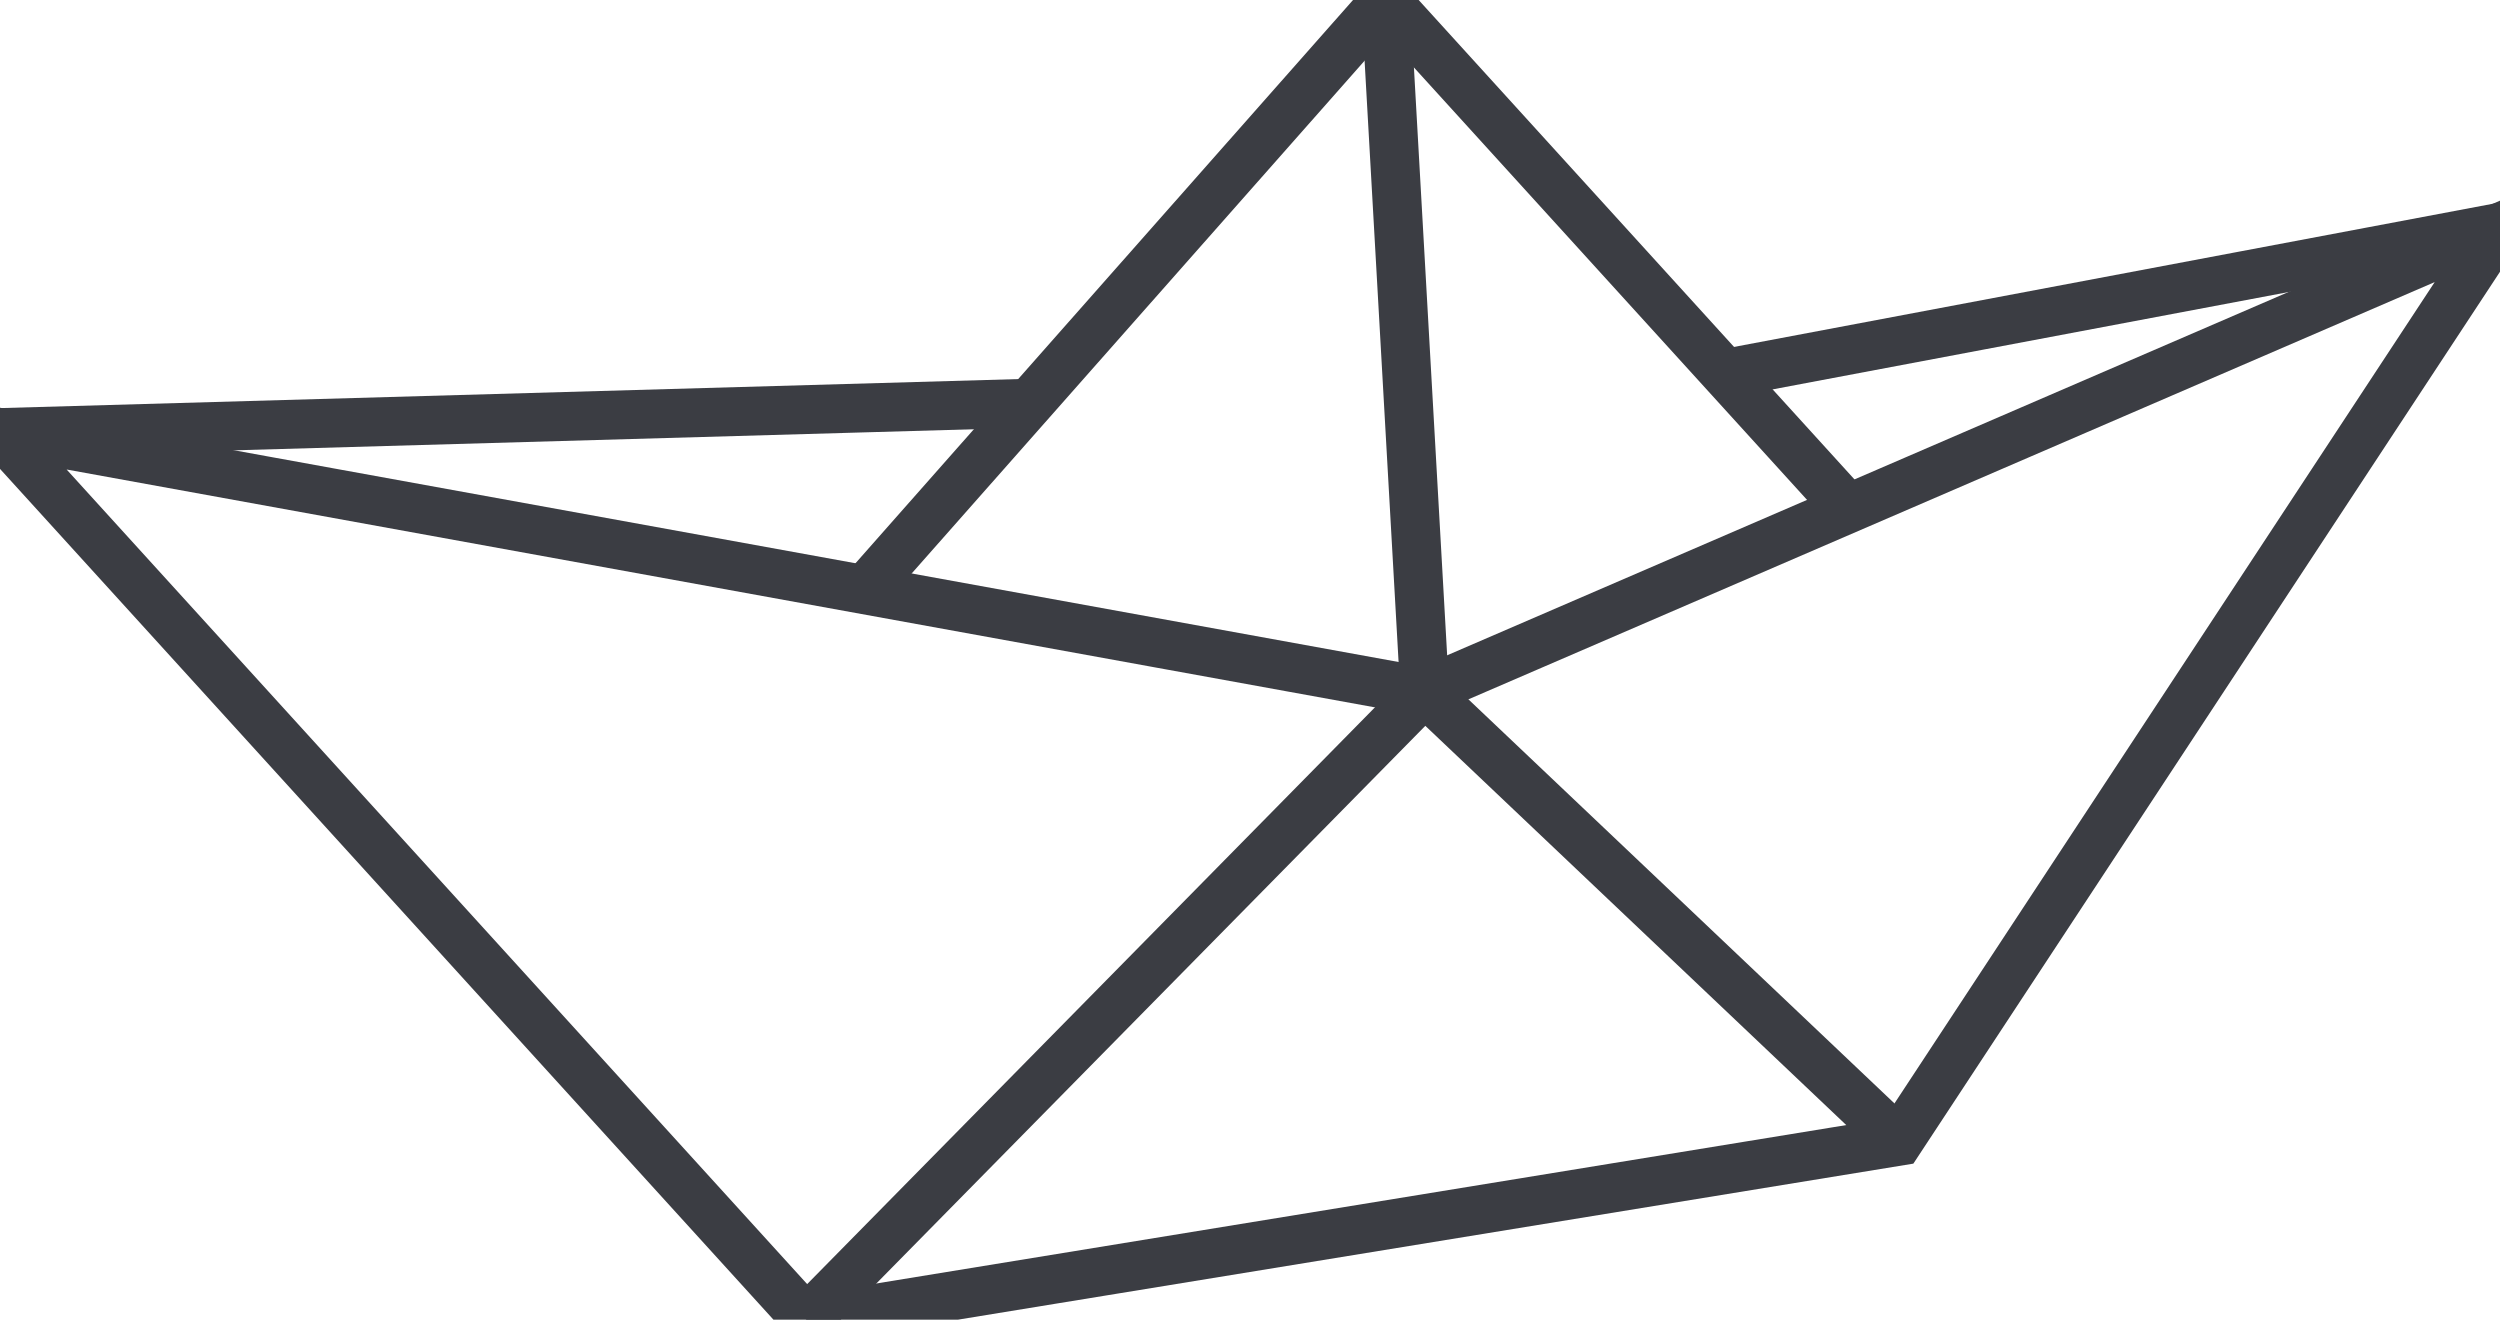
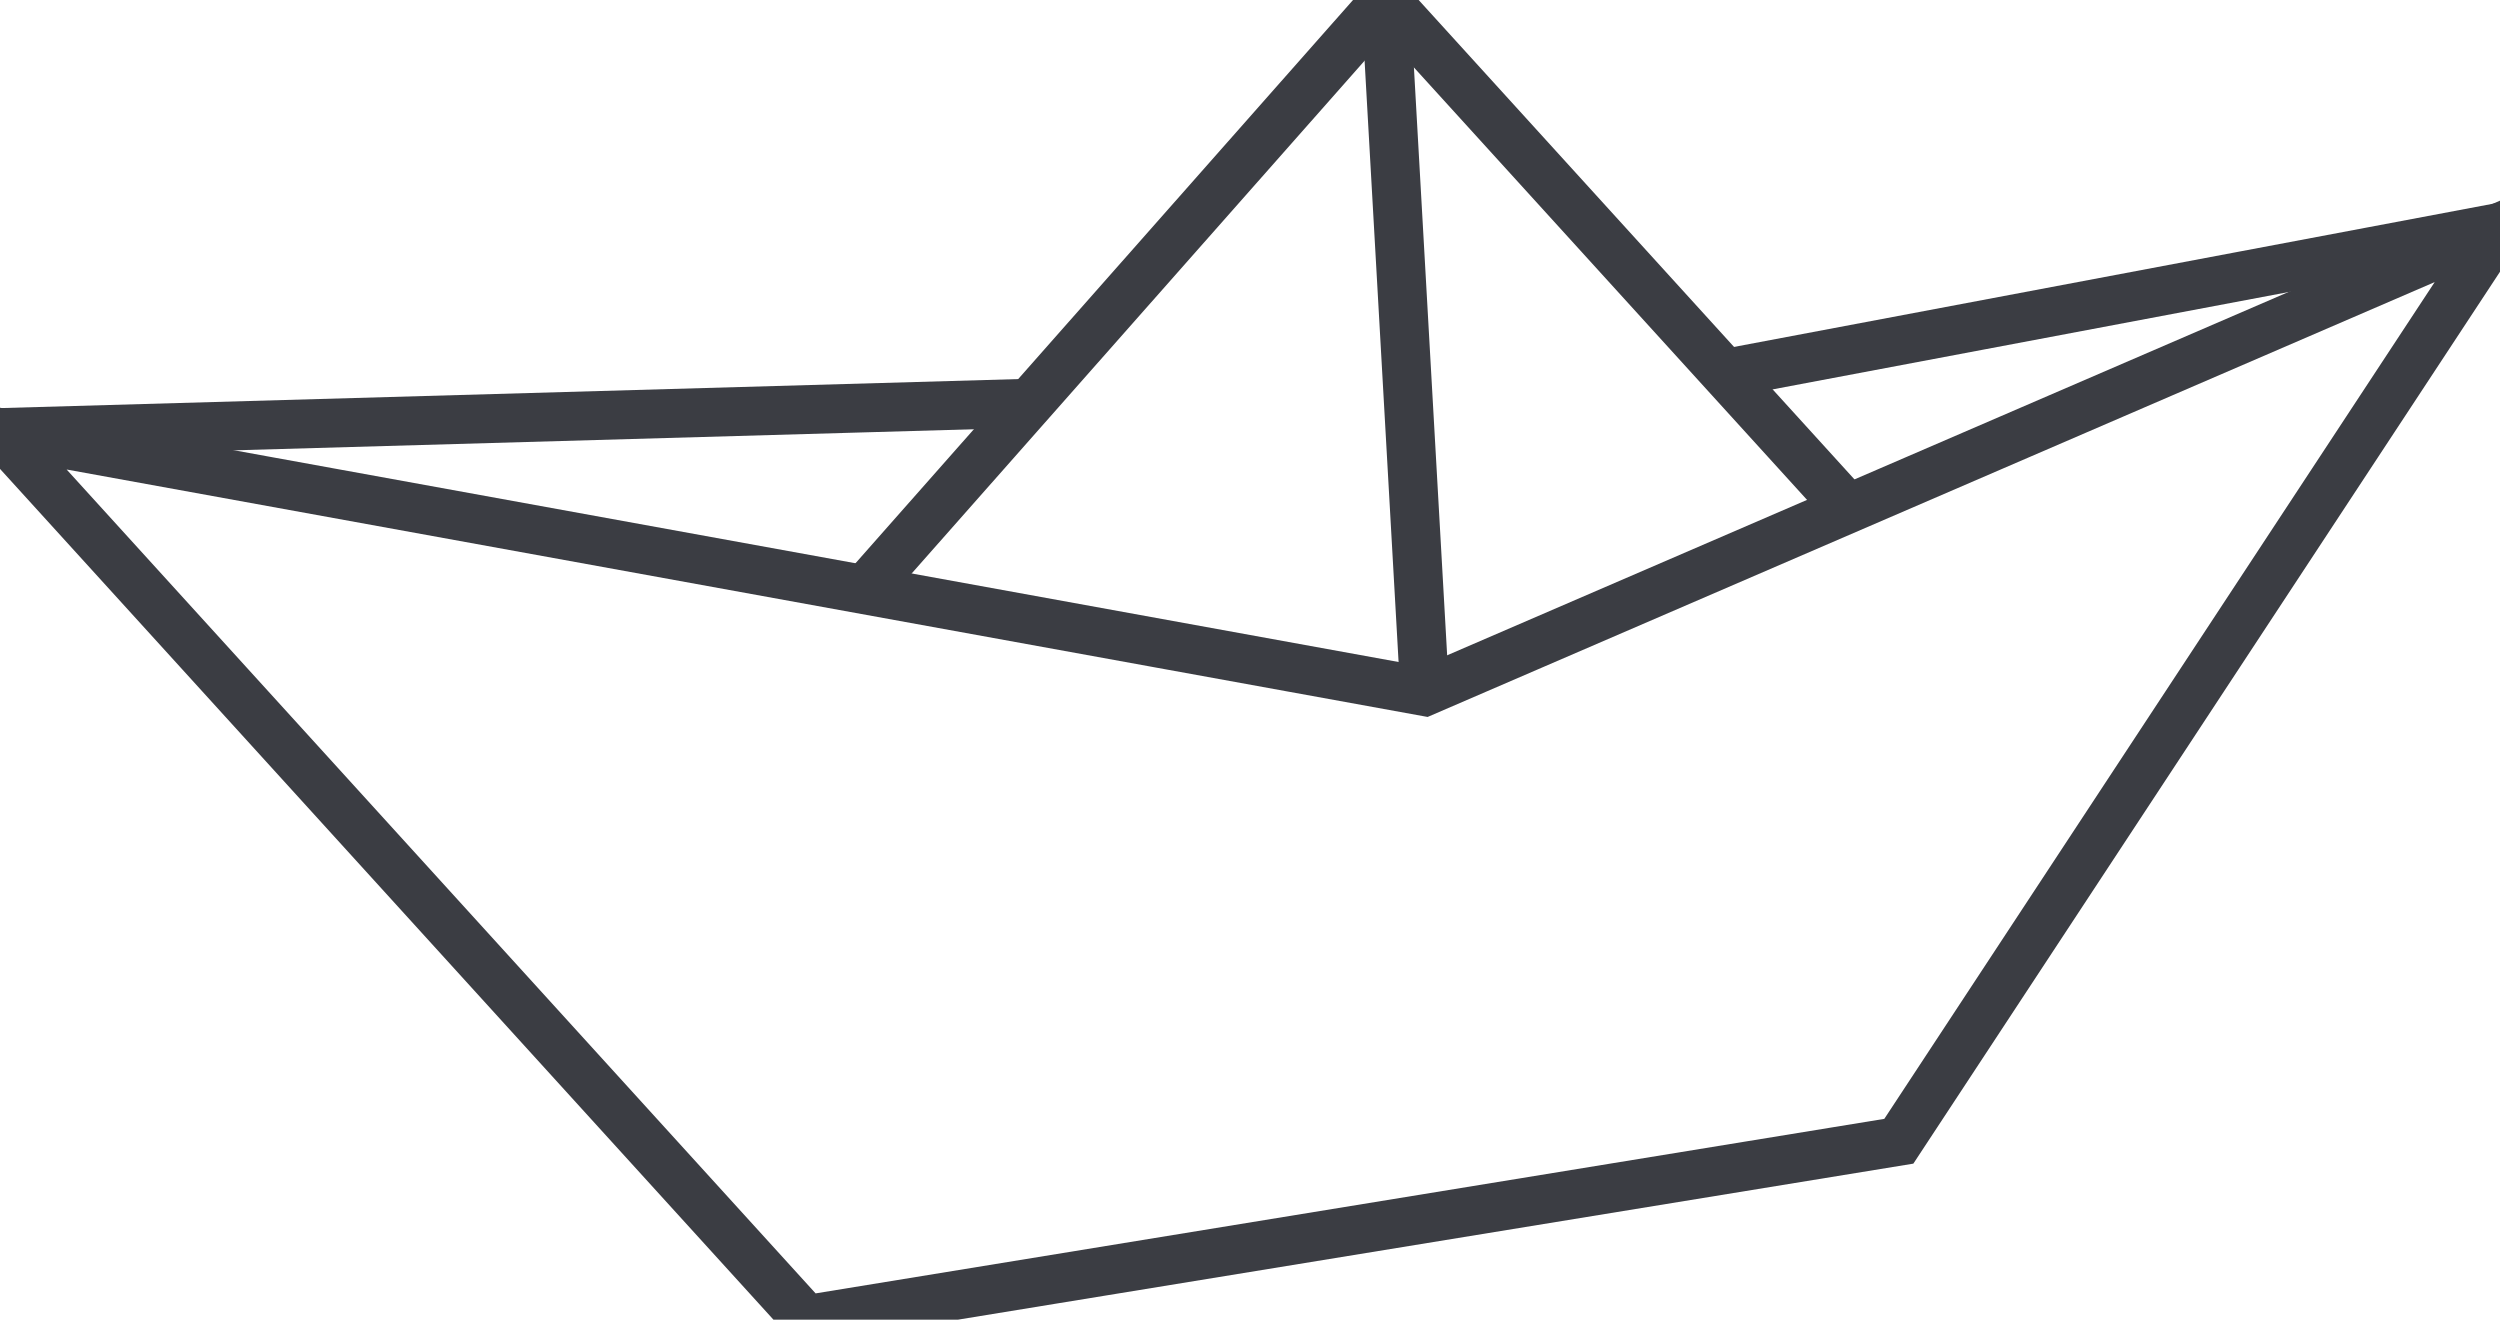
<svg xmlns="http://www.w3.org/2000/svg" version="1.1" id="Ebene_1" x="0px" y="0px" viewBox="0 0 102.3 54" style="enable-background:new 0 0 102.3 54;" xml:space="preserve">
  <style type="text/css">
	.st0{fill:none;stroke:#3B3D43;stroke-width:2;stroke-miterlimit:10;}
</style>
  <polygon class="st0" points="0,17.7 33,54 77.7,46.7 102.3,9.3 58.3,28.3 " />
-   <polyline class="st0" points="33,54 58.3,28.3 77.7,46.7 " />
  <polyline class="st0" points="35.5,24 56.7,0 75.7,20.9 " />
  <line class="st0" x1="0" y1="17.7" x2="42.1" y2="16.5" />
  <line class="st0" x1="102.3" y1="9.3" x2="70.5" y2="15.3" />
  <line class="st0" x1="56.7" y1="0" x2="58.3" y2="28.3" />
</svg>